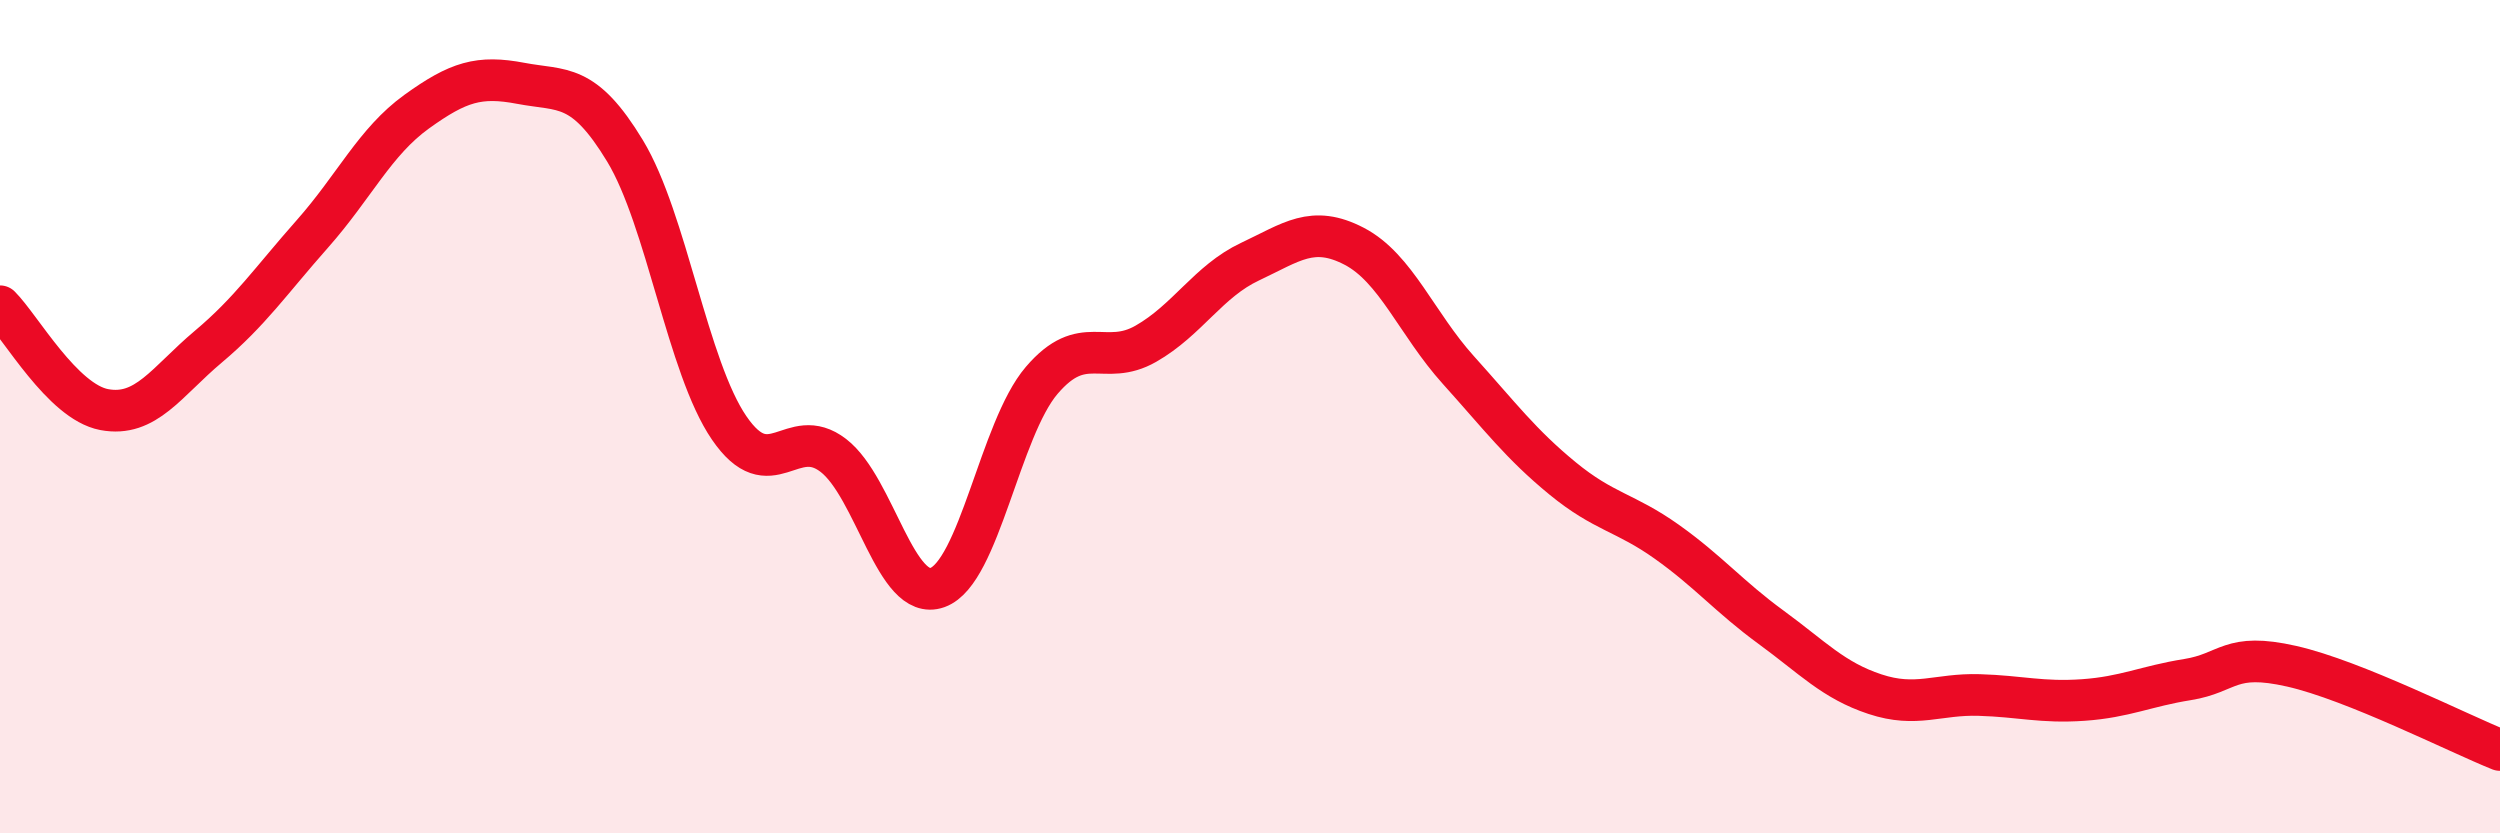
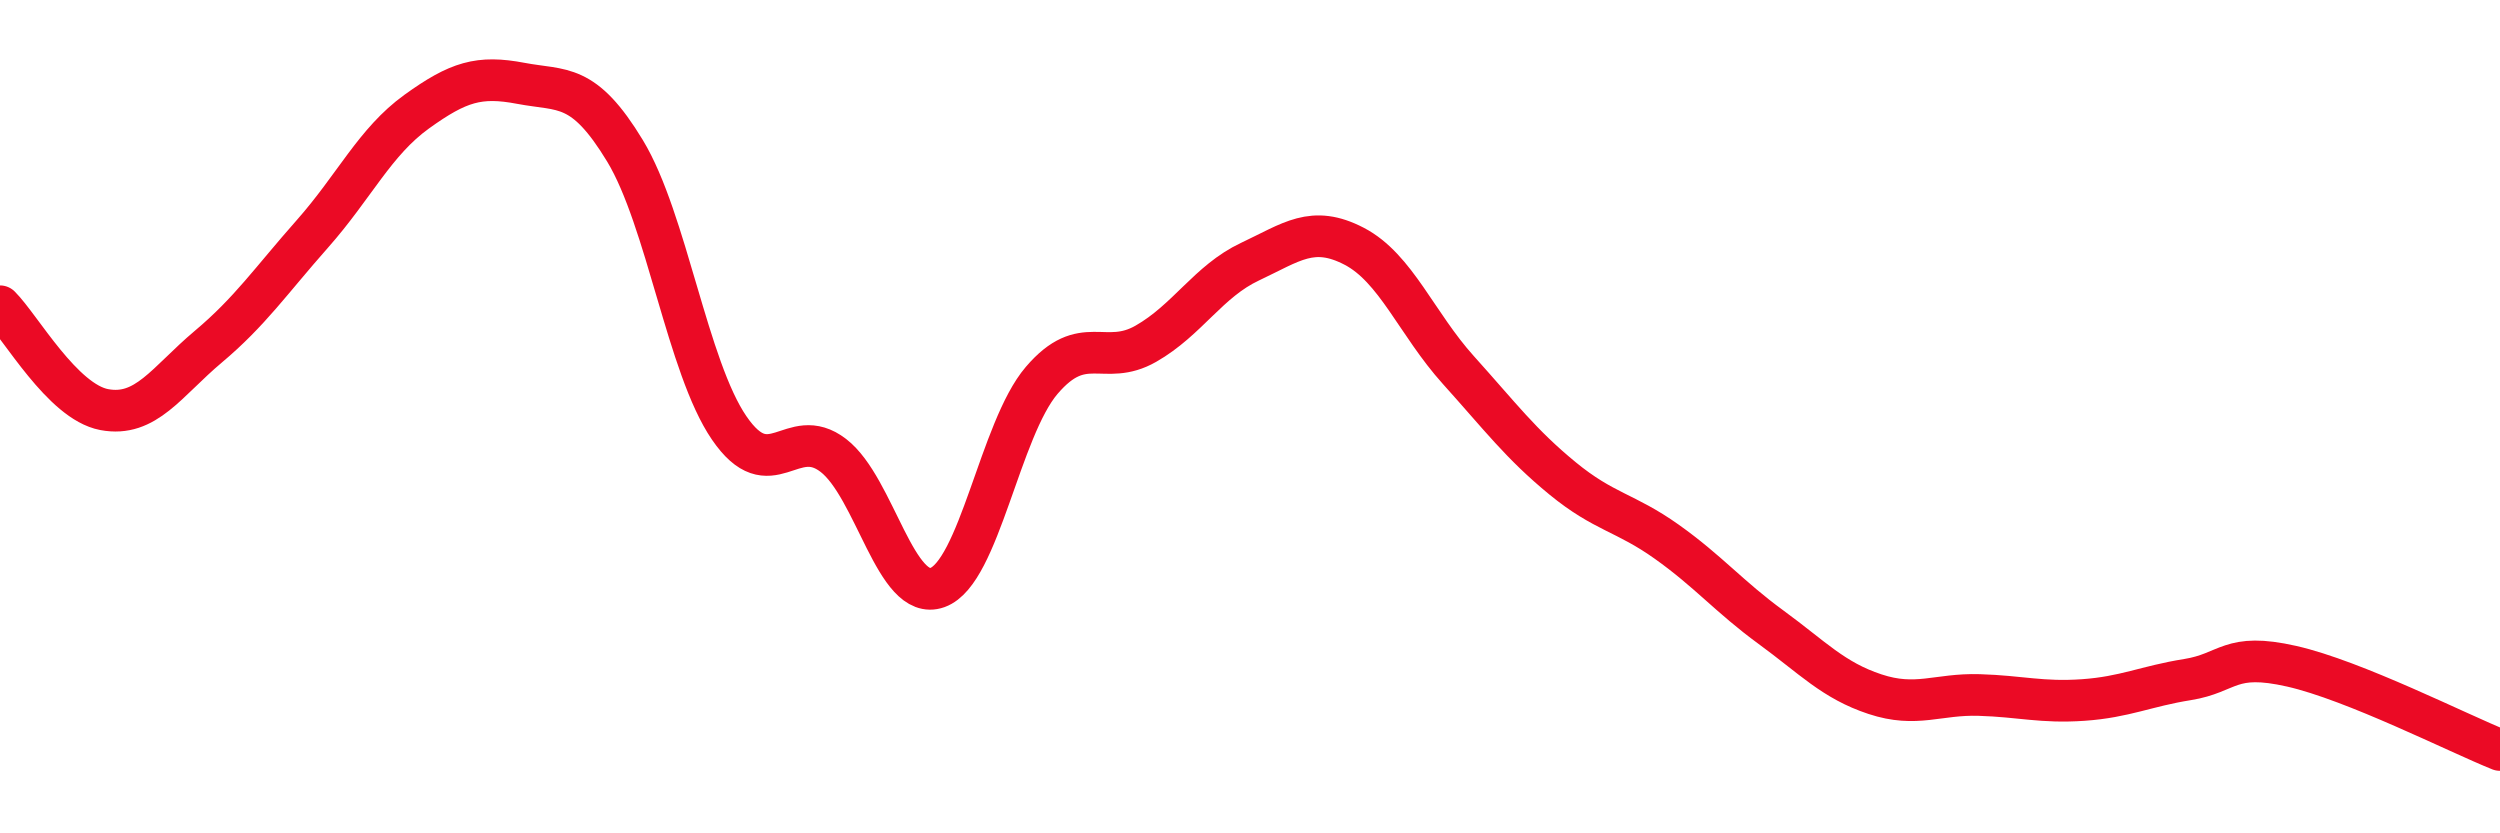
<svg xmlns="http://www.w3.org/2000/svg" width="60" height="20" viewBox="0 0 60 20">
-   <path d="M 0,7.35 C 0.5,7.85 1.5,9.64 2.5,9.83 C 3.5,10.02 4,9.16 5,8.32 C 6,7.48 6.5,6.74 7.5,5.61 C 8.5,4.48 9,3.4 10,2.68 C 11,1.96 11.5,1.81 12.5,2 C 13.5,2.19 14,1.97 15,3.62 C 16,5.27 16.5,8.81 17.5,10.27 C 18.5,11.73 19,10.16 20,10.93 C 21,11.7 21.5,14.46 22.5,14.1 C 23.5,13.74 24,10.3 25,9.13 C 26,7.96 26.5,8.82 27.5,8.25 C 28.5,7.68 29,6.75 30,6.28 C 31,5.81 31.5,5.39 32.5,5.91 C 33.5,6.43 34,7.77 35,8.88 C 36,9.99 36.5,10.66 37.5,11.48 C 38.5,12.3 39,12.29 40,13 C 41,13.71 41.5,14.32 42.5,15.05 C 43.5,15.78 44,16.33 45,16.66 C 46,16.99 46.5,16.65 47.5,16.68 C 48.5,16.71 49,16.87 50,16.8 C 51,16.73 51.5,16.47 52.5,16.31 C 53.5,16.15 53.5,15.65 55,15.99 C 56.5,16.33 59,17.6 60,18L60 20L0 20Z" fill="#EB0A25" opacity="0.1" stroke-linecap="round" stroke-linejoin="round" />
  <path d="M 0,7.35 C 0.5,7.85 1.5,9.64 2.5,9.83 C 3.5,10.02 4,9.16 5,8.32 C 6,7.48 6.5,6.74 7.5,5.61 C 8.5,4.48 9,3.4 10,2.68 C 11,1.96 11.5,1.81 12.5,2 C 13.5,2.19 14,1.97 15,3.62 C 16,5.27 16.5,8.81 17.5,10.27 C 18.5,11.73 19,10.16 20,10.93 C 21,11.7 21.5,14.46 22.5,14.1 C 23.5,13.74 24,10.3 25,9.13 C 26,7.96 26.5,8.82 27.5,8.25 C 28.5,7.68 29,6.75 30,6.28 C 31,5.81 31.5,5.39 32.5,5.91 C 33.5,6.43 34,7.77 35,8.88 C 36,9.99 36.5,10.66 37.5,11.48 C 38.5,12.3 39,12.29 40,13 C 41,13.71 41.5,14.32 42.5,15.05 C 43.5,15.78 44,16.33 45,16.66 C 46,16.99 46.5,16.65 47.5,16.68 C 48.5,16.71 49,16.87 50,16.8 C 51,16.73 51.5,16.47 52.5,16.31 C 53.5,16.15 53.5,15.65 55,15.99 C 56.5,16.33 59,17.6 60,18" stroke="#EB0A25" stroke-width="1" fill="none" stroke-linecap="round" stroke-linejoin="round" />
</svg>